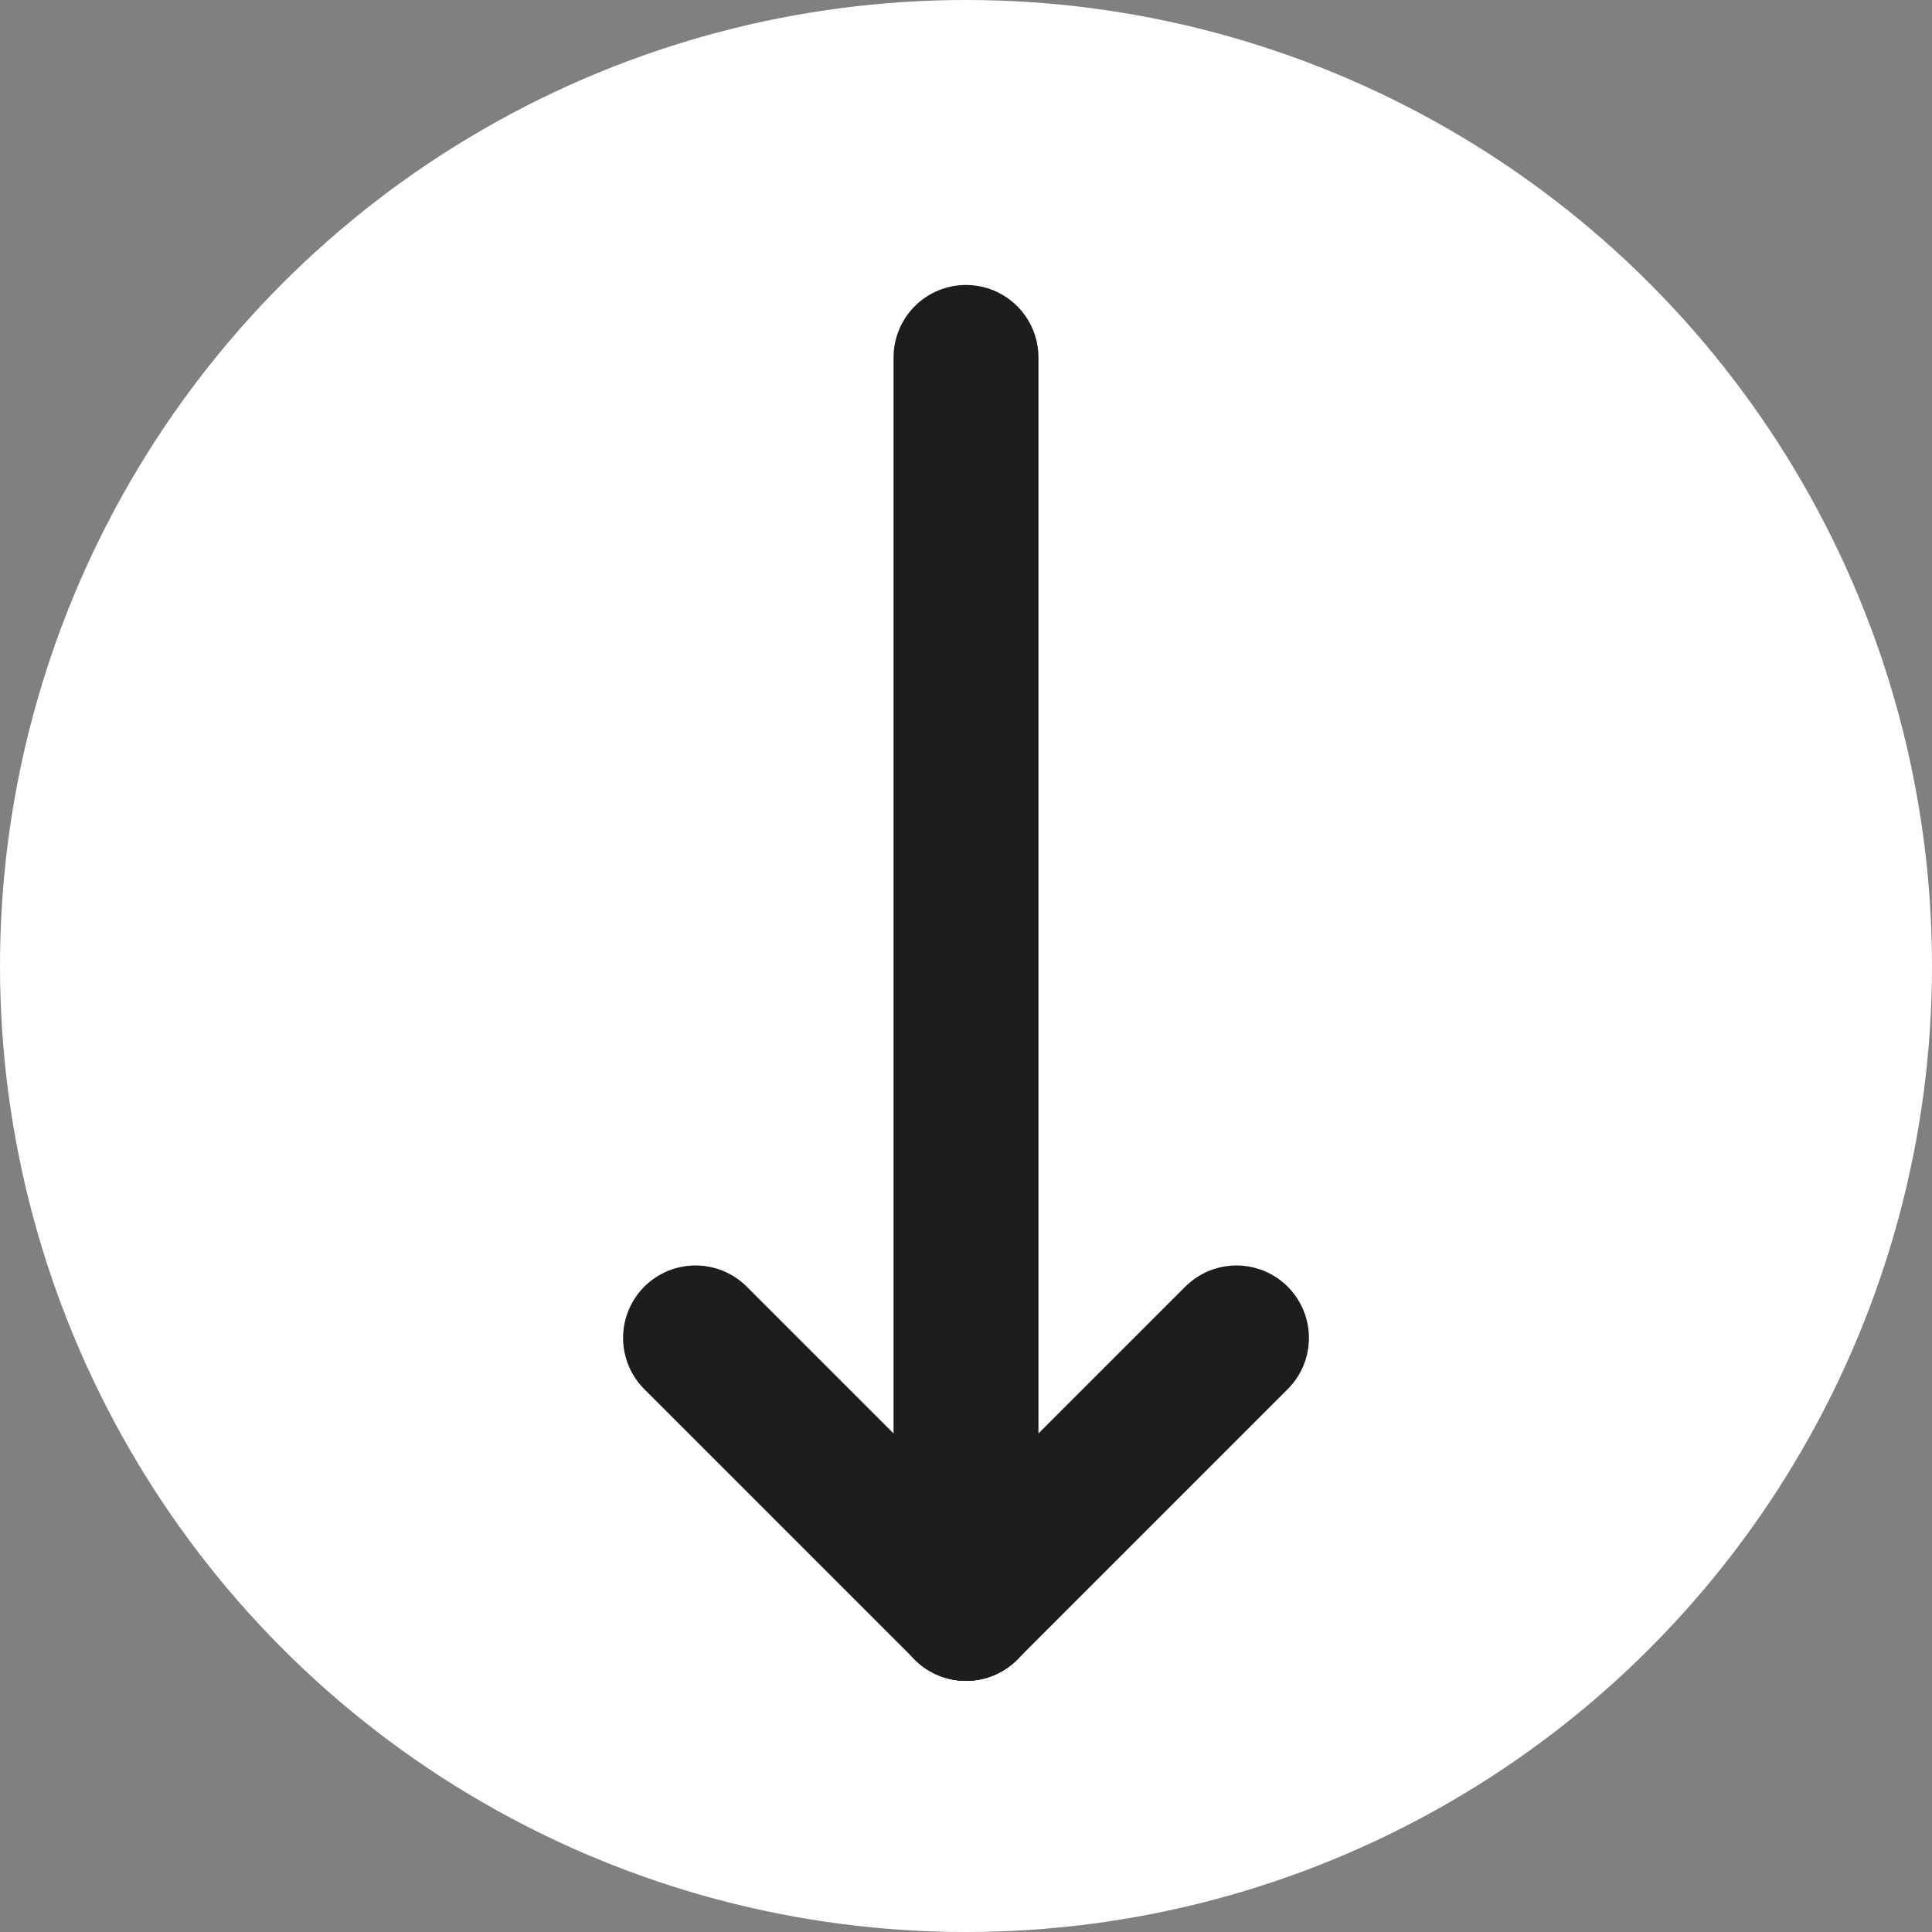
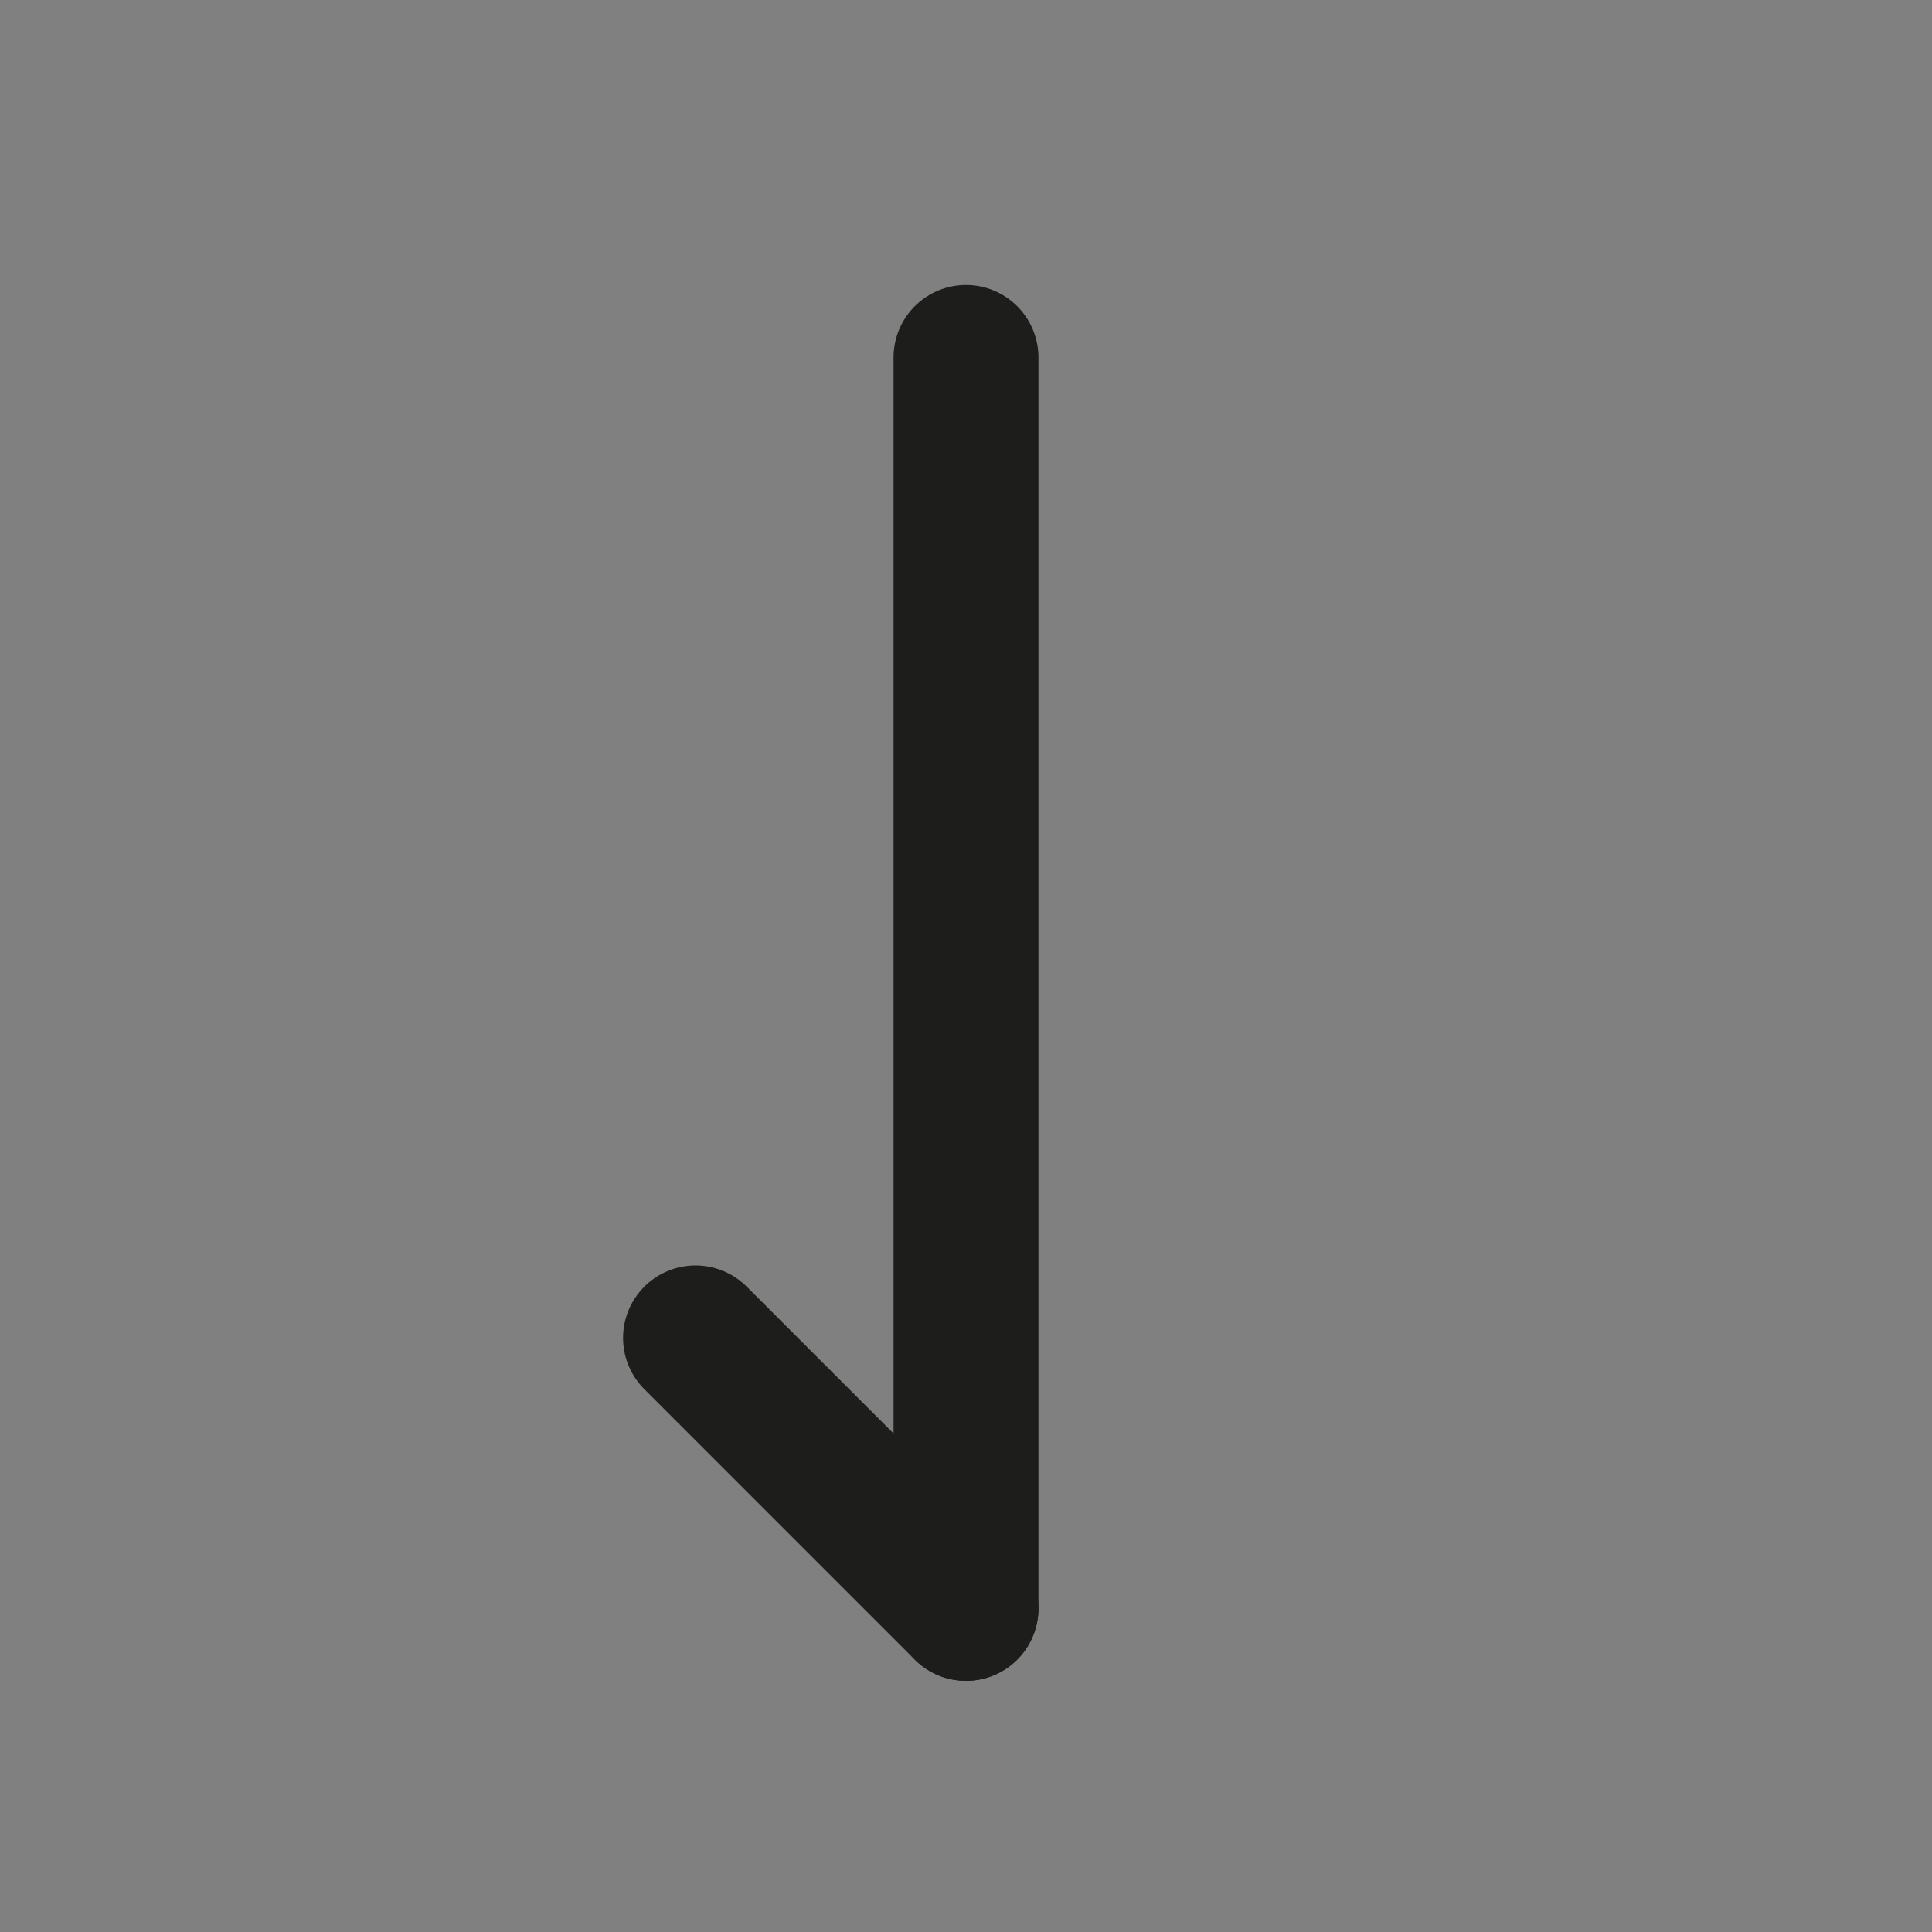
<svg xmlns="http://www.w3.org/2000/svg" xmlns:ns1="http://www.bohemiancoding.com/sketch/ns" version="1.1" id="Layer_1" x="0px" y="0px" viewBox="0 0 40 40" style="enable-background:new 0 0 40 40;" xml:space="preserve" width="40" height="40">
  <rect x="0" y="0" width="40" height="40" fill="#808080" stroke="none" />
  <style type="text/css">
	.st0{fill-rule:evenodd;clip-rule:evenodd;fill:#FFFFFF;}
	.st1{fill:none;stroke:#1D1D1B;stroke-width:3;stroke-linecap:round;stroke-miterlimit:10;}
</style>
  <description>Created with Sketch (http://www.bohemiancoding.com/sketch)</description>
  <g id="Page-1" ns1:type="MSPage">
    <g id="Facebook" ns1:type="MSArtboardGroup">
      <g ns1:type="MSLayerGroup">
        <g ns1:type="MSShapeGroup">
-           <ellipse class="st0" cx="20" cy="20" rx="20" ry="20" />
-         </g>
+           </g>
      </g>
    </g>
  </g>
  <line class="st1" x1="20" y1="7.4" x2="20" y2="33.3" />
  <line class="st1" x1="14.4" y1="27.7" x2="20" y2="33.3" />
-   <line class="st1" x1="25.6" y1="27.7" x2="20" y2="33.3" />
</svg>